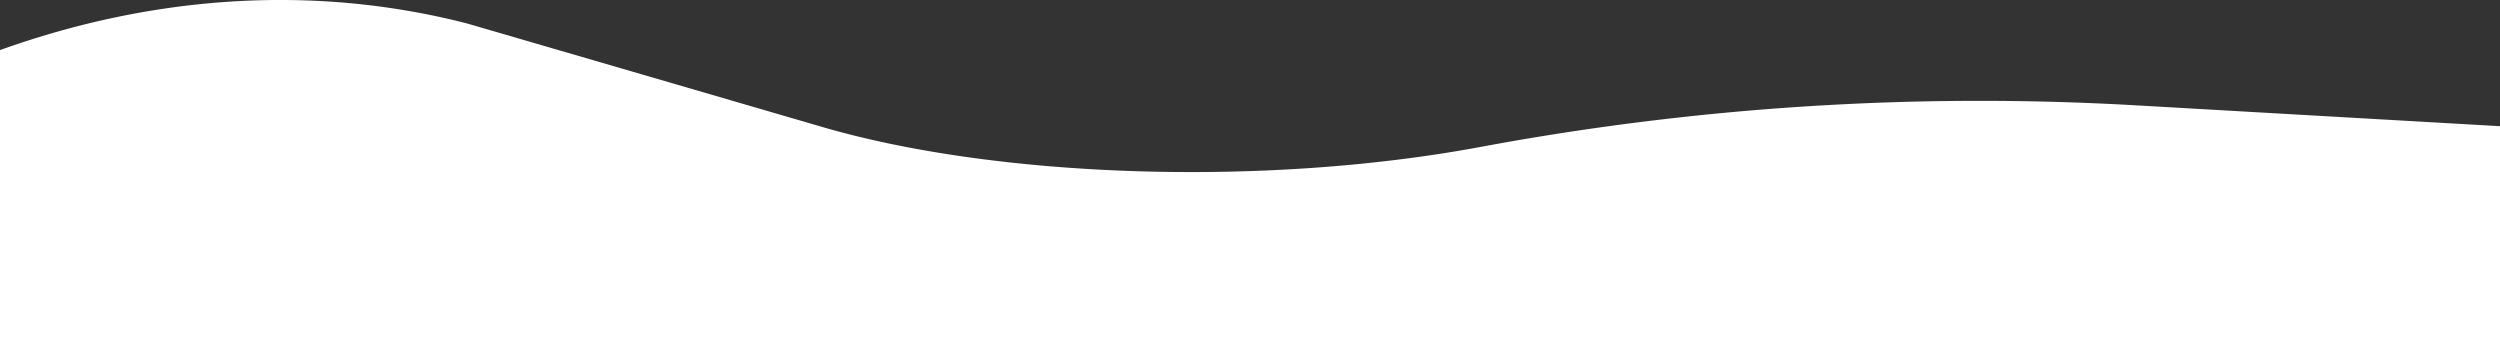
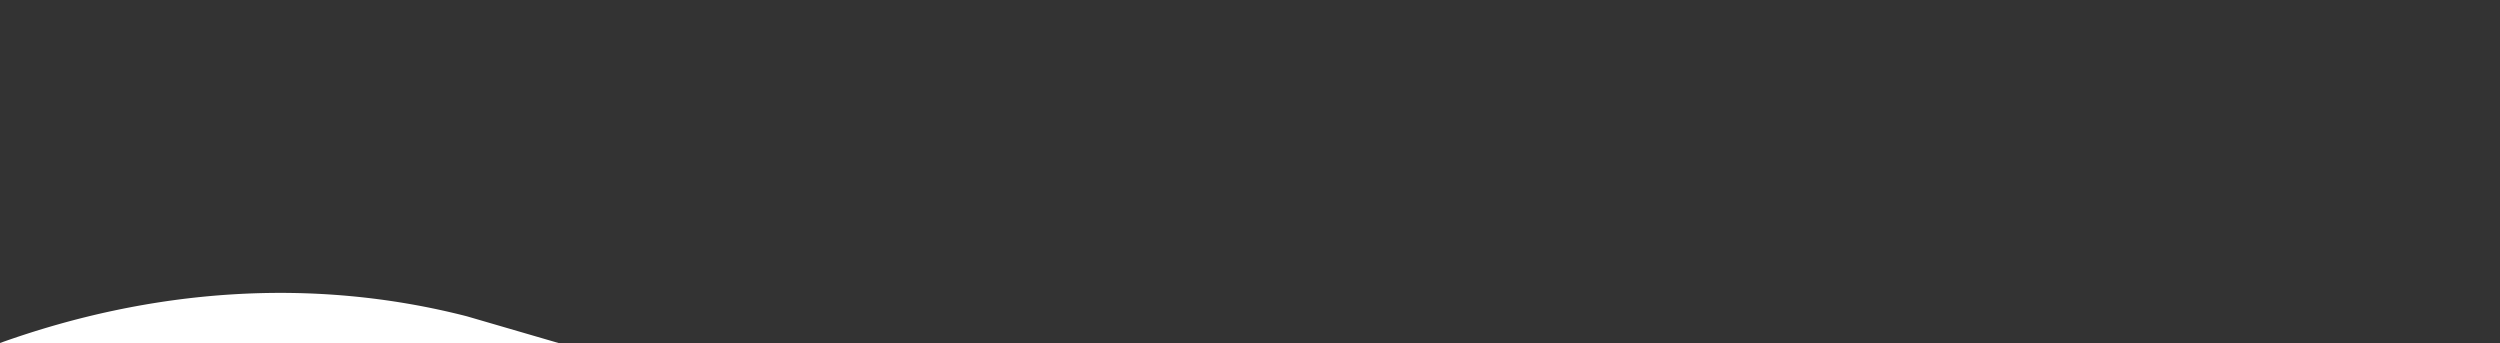
<svg xmlns="http://www.w3.org/2000/svg" width="1918.975" height="263.271" viewBox="0 0 1918.975 263.271">
  <rect x="0" y="0" width="1918.975" height="263.271" fill="#333333" stroke="none" />
-   <path id="Intersection_81" data-name="Intersection 81" d="M13907.5,13841.5v-224.822c115.53-41.359,238.675-51.18,358.352-20.488l270.79,78.9c131.618,39.048,337.65,47.5,507.549,15.88a2092.615,2092.615,0,0,1,502.576-31.9l279.708,16.022V13841.5Z" transform="translate(-13907.498 -13578.23)" fill="#fff" />
+   <path id="Intersection_81" data-name="Intersection 81" d="M13907.5,13841.5c115.53-41.359,238.675-51.18,358.352-20.488l270.79,78.9c131.618,39.048,337.65,47.5,507.549,15.88a2092.615,2092.615,0,0,1,502.576-31.9l279.708,16.022V13841.5Z" transform="translate(-13907.498 -13578.23)" fill="#fff" />
</svg>